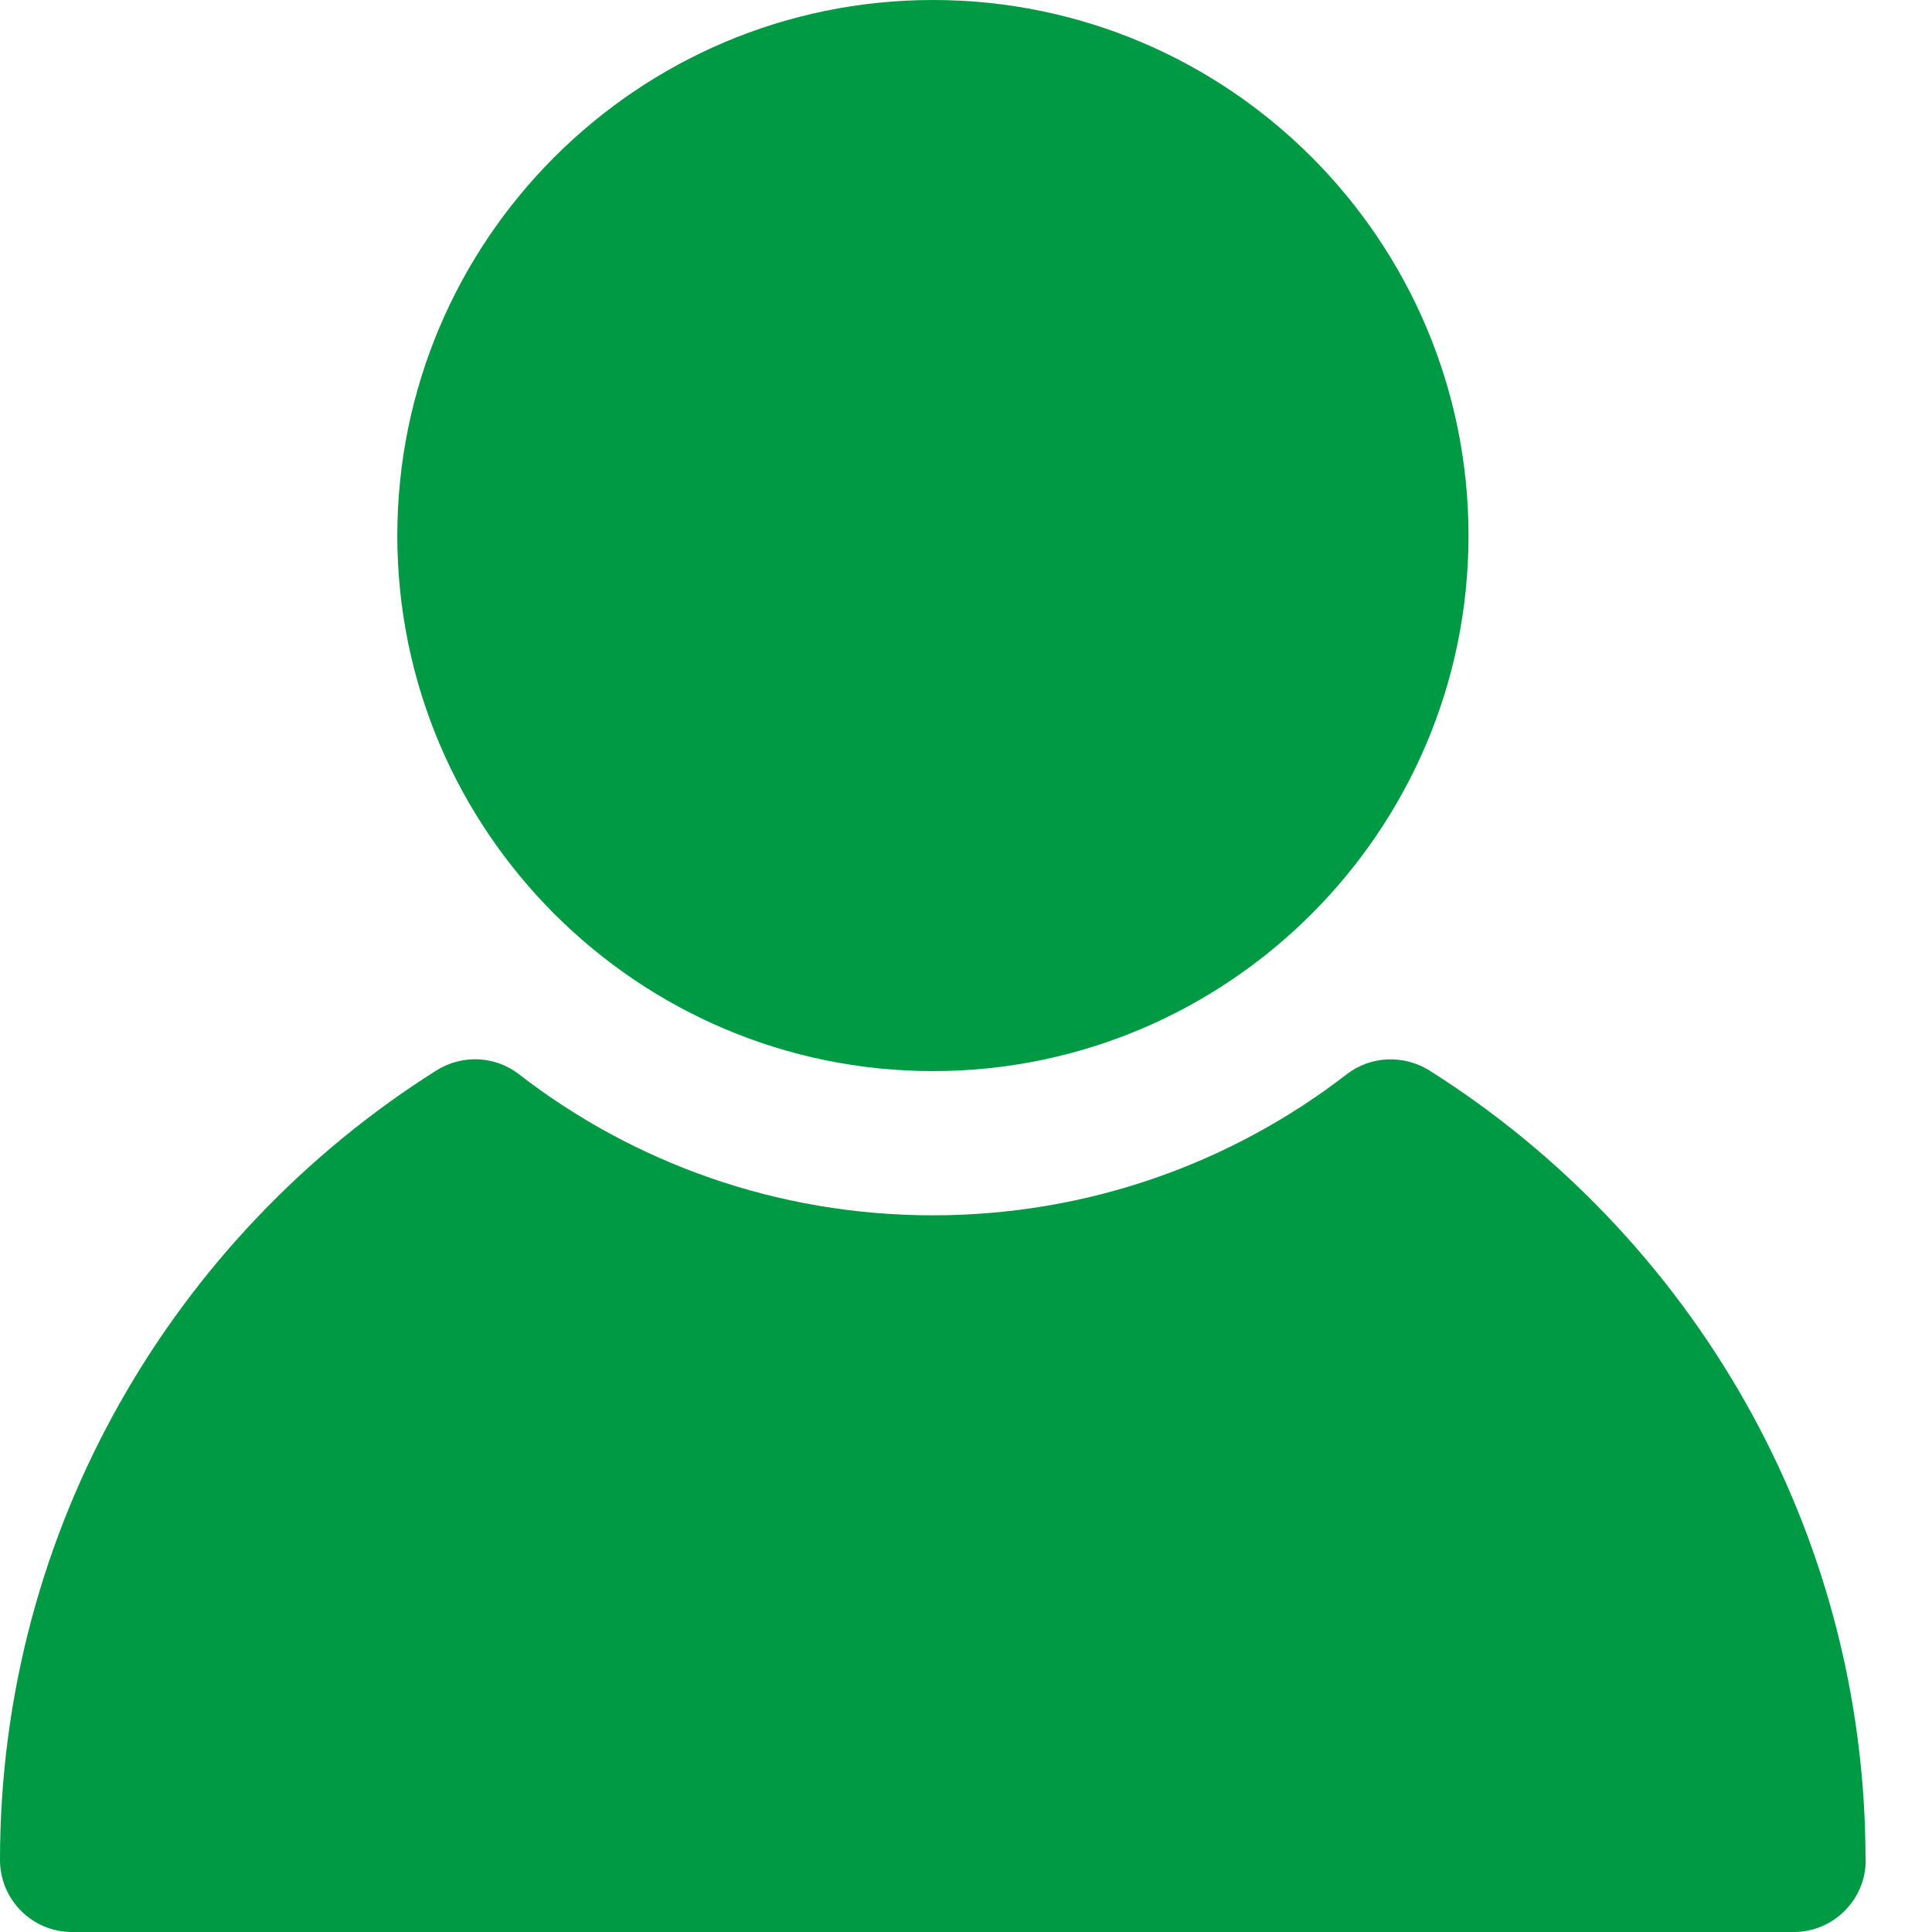
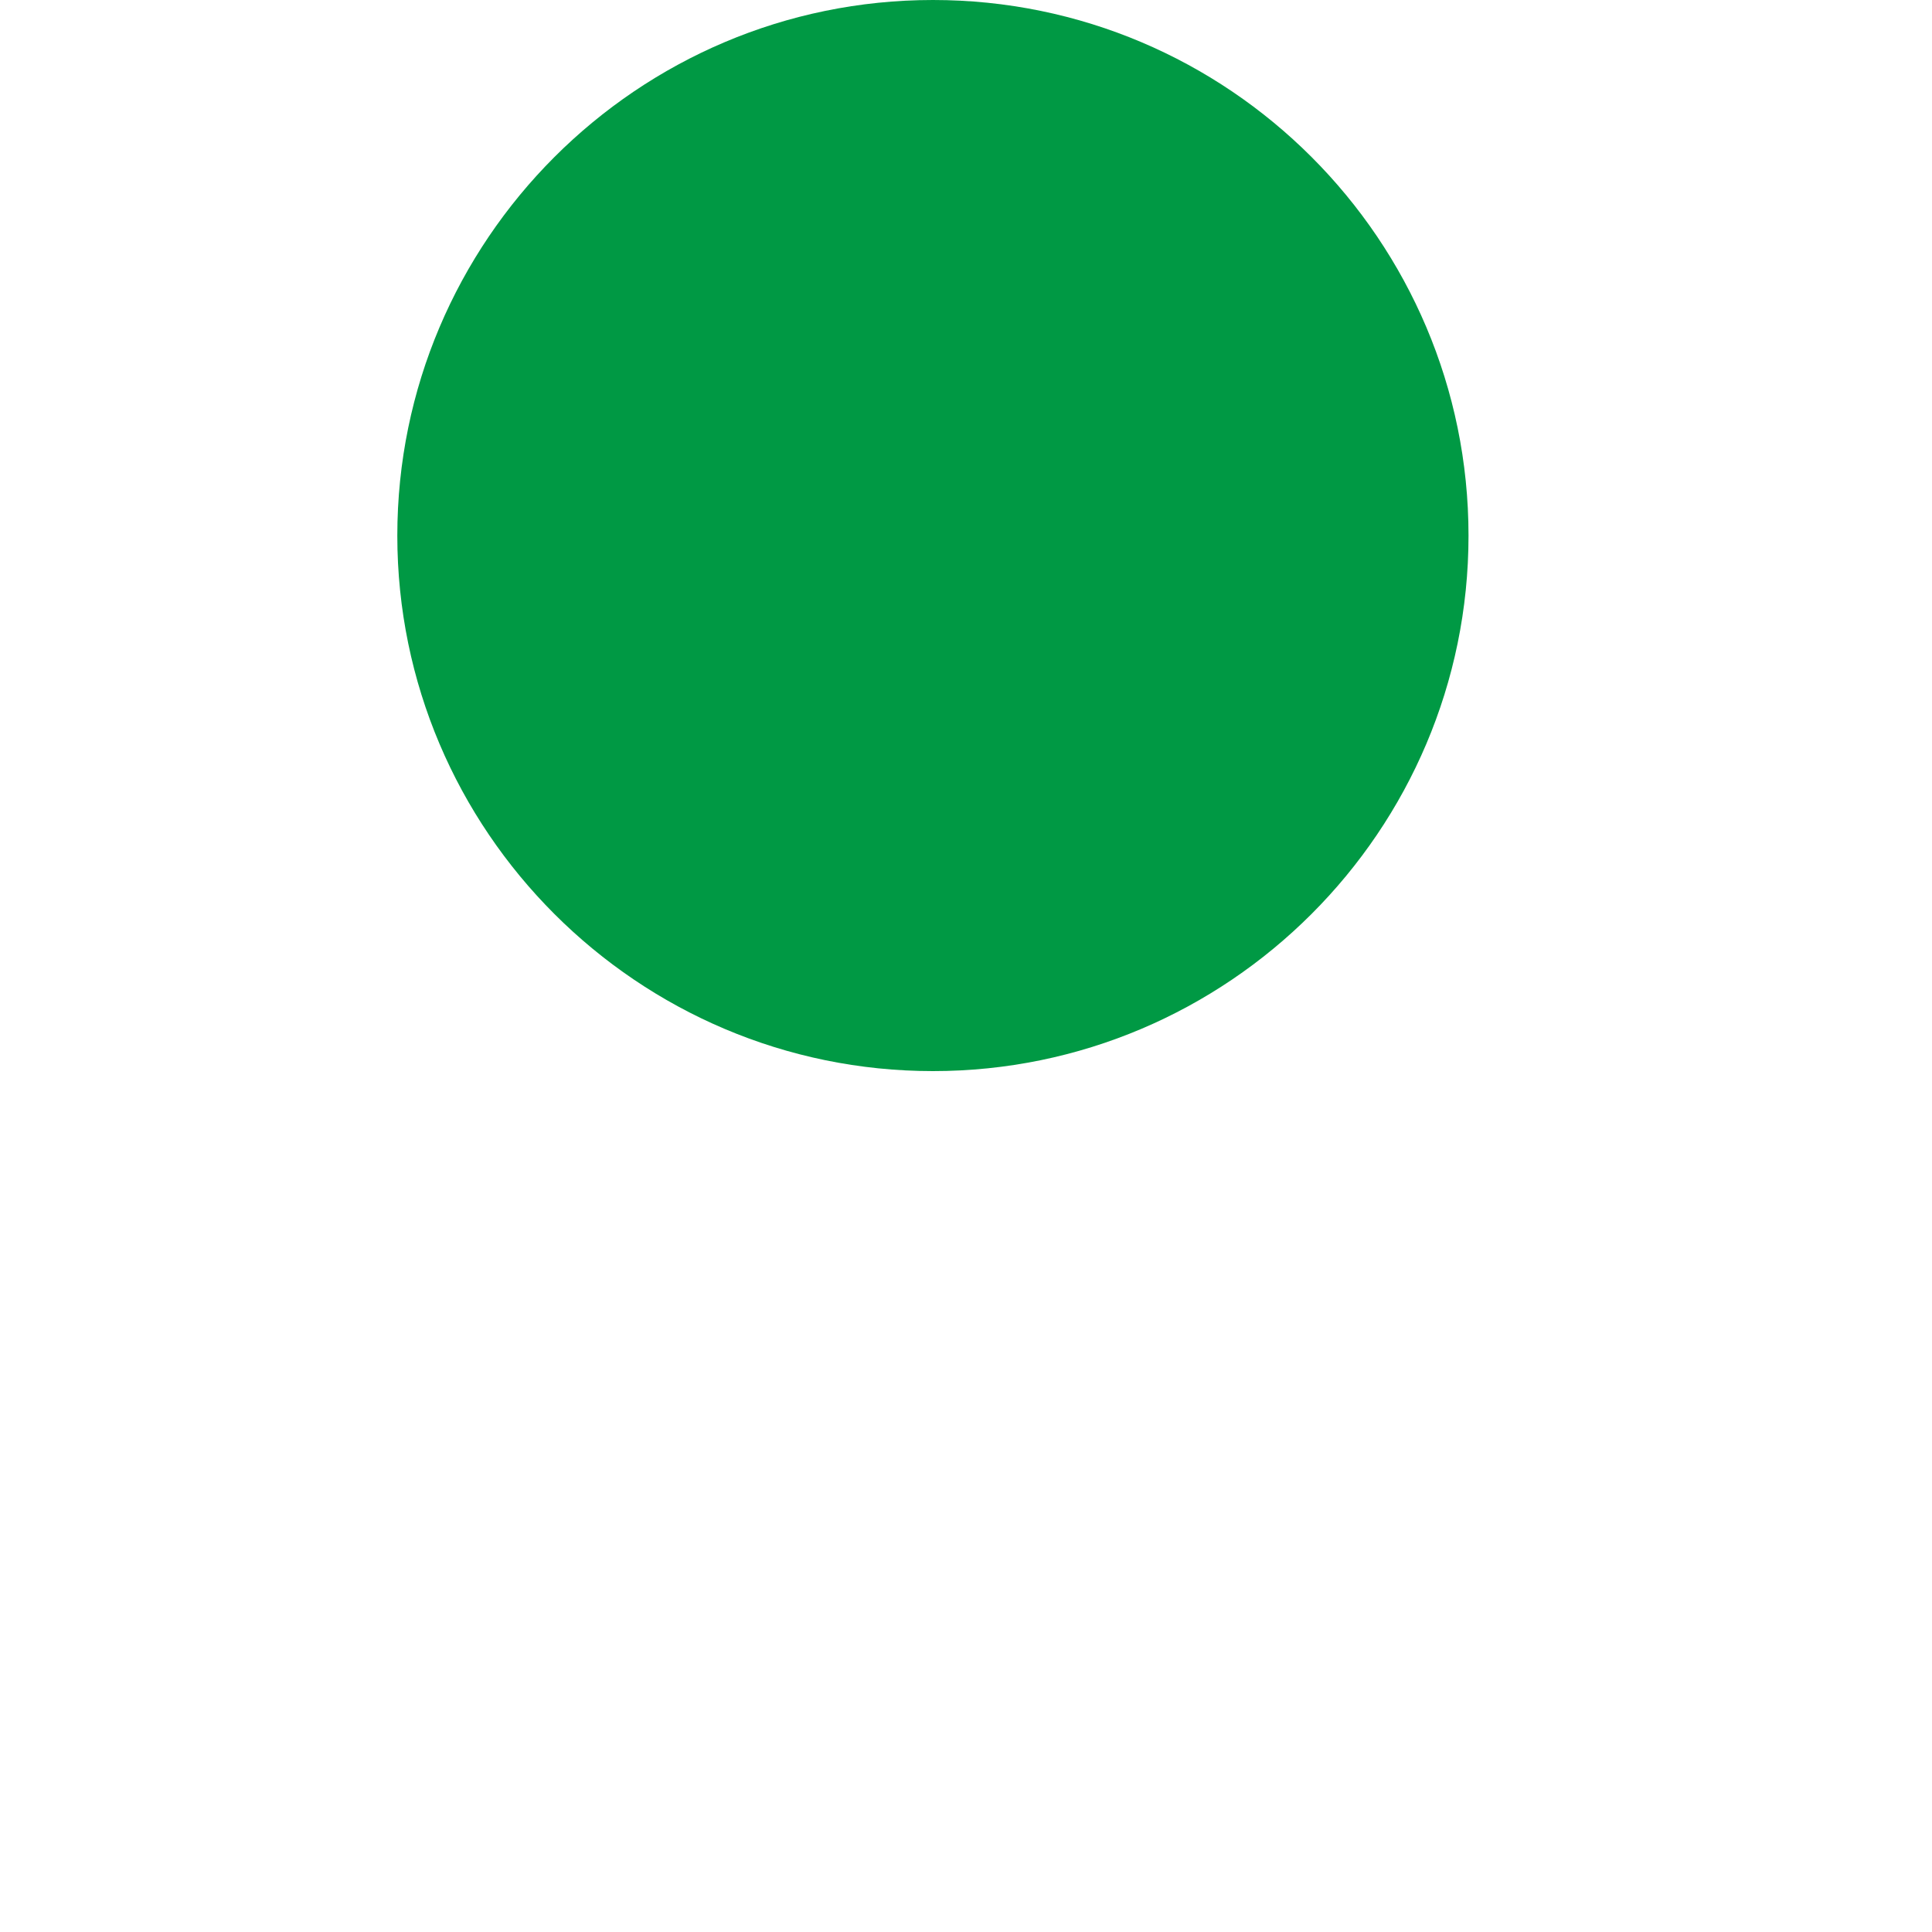
<svg xmlns="http://www.w3.org/2000/svg" width="20" height="20" viewBox="0 0 20 20" fill="none">
  <path d="M15.202 5.545C15.202 8.601 12.714 11.088 9.658 11.088C6.603 11.088 4.113 8.601 4.113 5.545C4.113 2.489 6.599 0 9.658 0C12.718 0 15.202 2.487 15.202 5.545Z" fill="#009944" />
-   <path d="M19.314 19.255C19.314 19.667 18.979 20 18.569 20H0.745C0.333 20 0 19.665 0 19.255C0 15.819 1.805 12.794 4.516 11.082C4.782 10.914 5.125 10.928 5.373 11.121C6.556 12.037 8.047 12.581 9.657 12.581C11.267 12.581 12.755 12.037 13.941 11.121C14.191 10.928 14.532 10.916 14.798 11.082C17.509 12.794 19.312 15.819 19.312 19.255H19.314Z" fill="#009944" />
</svg>